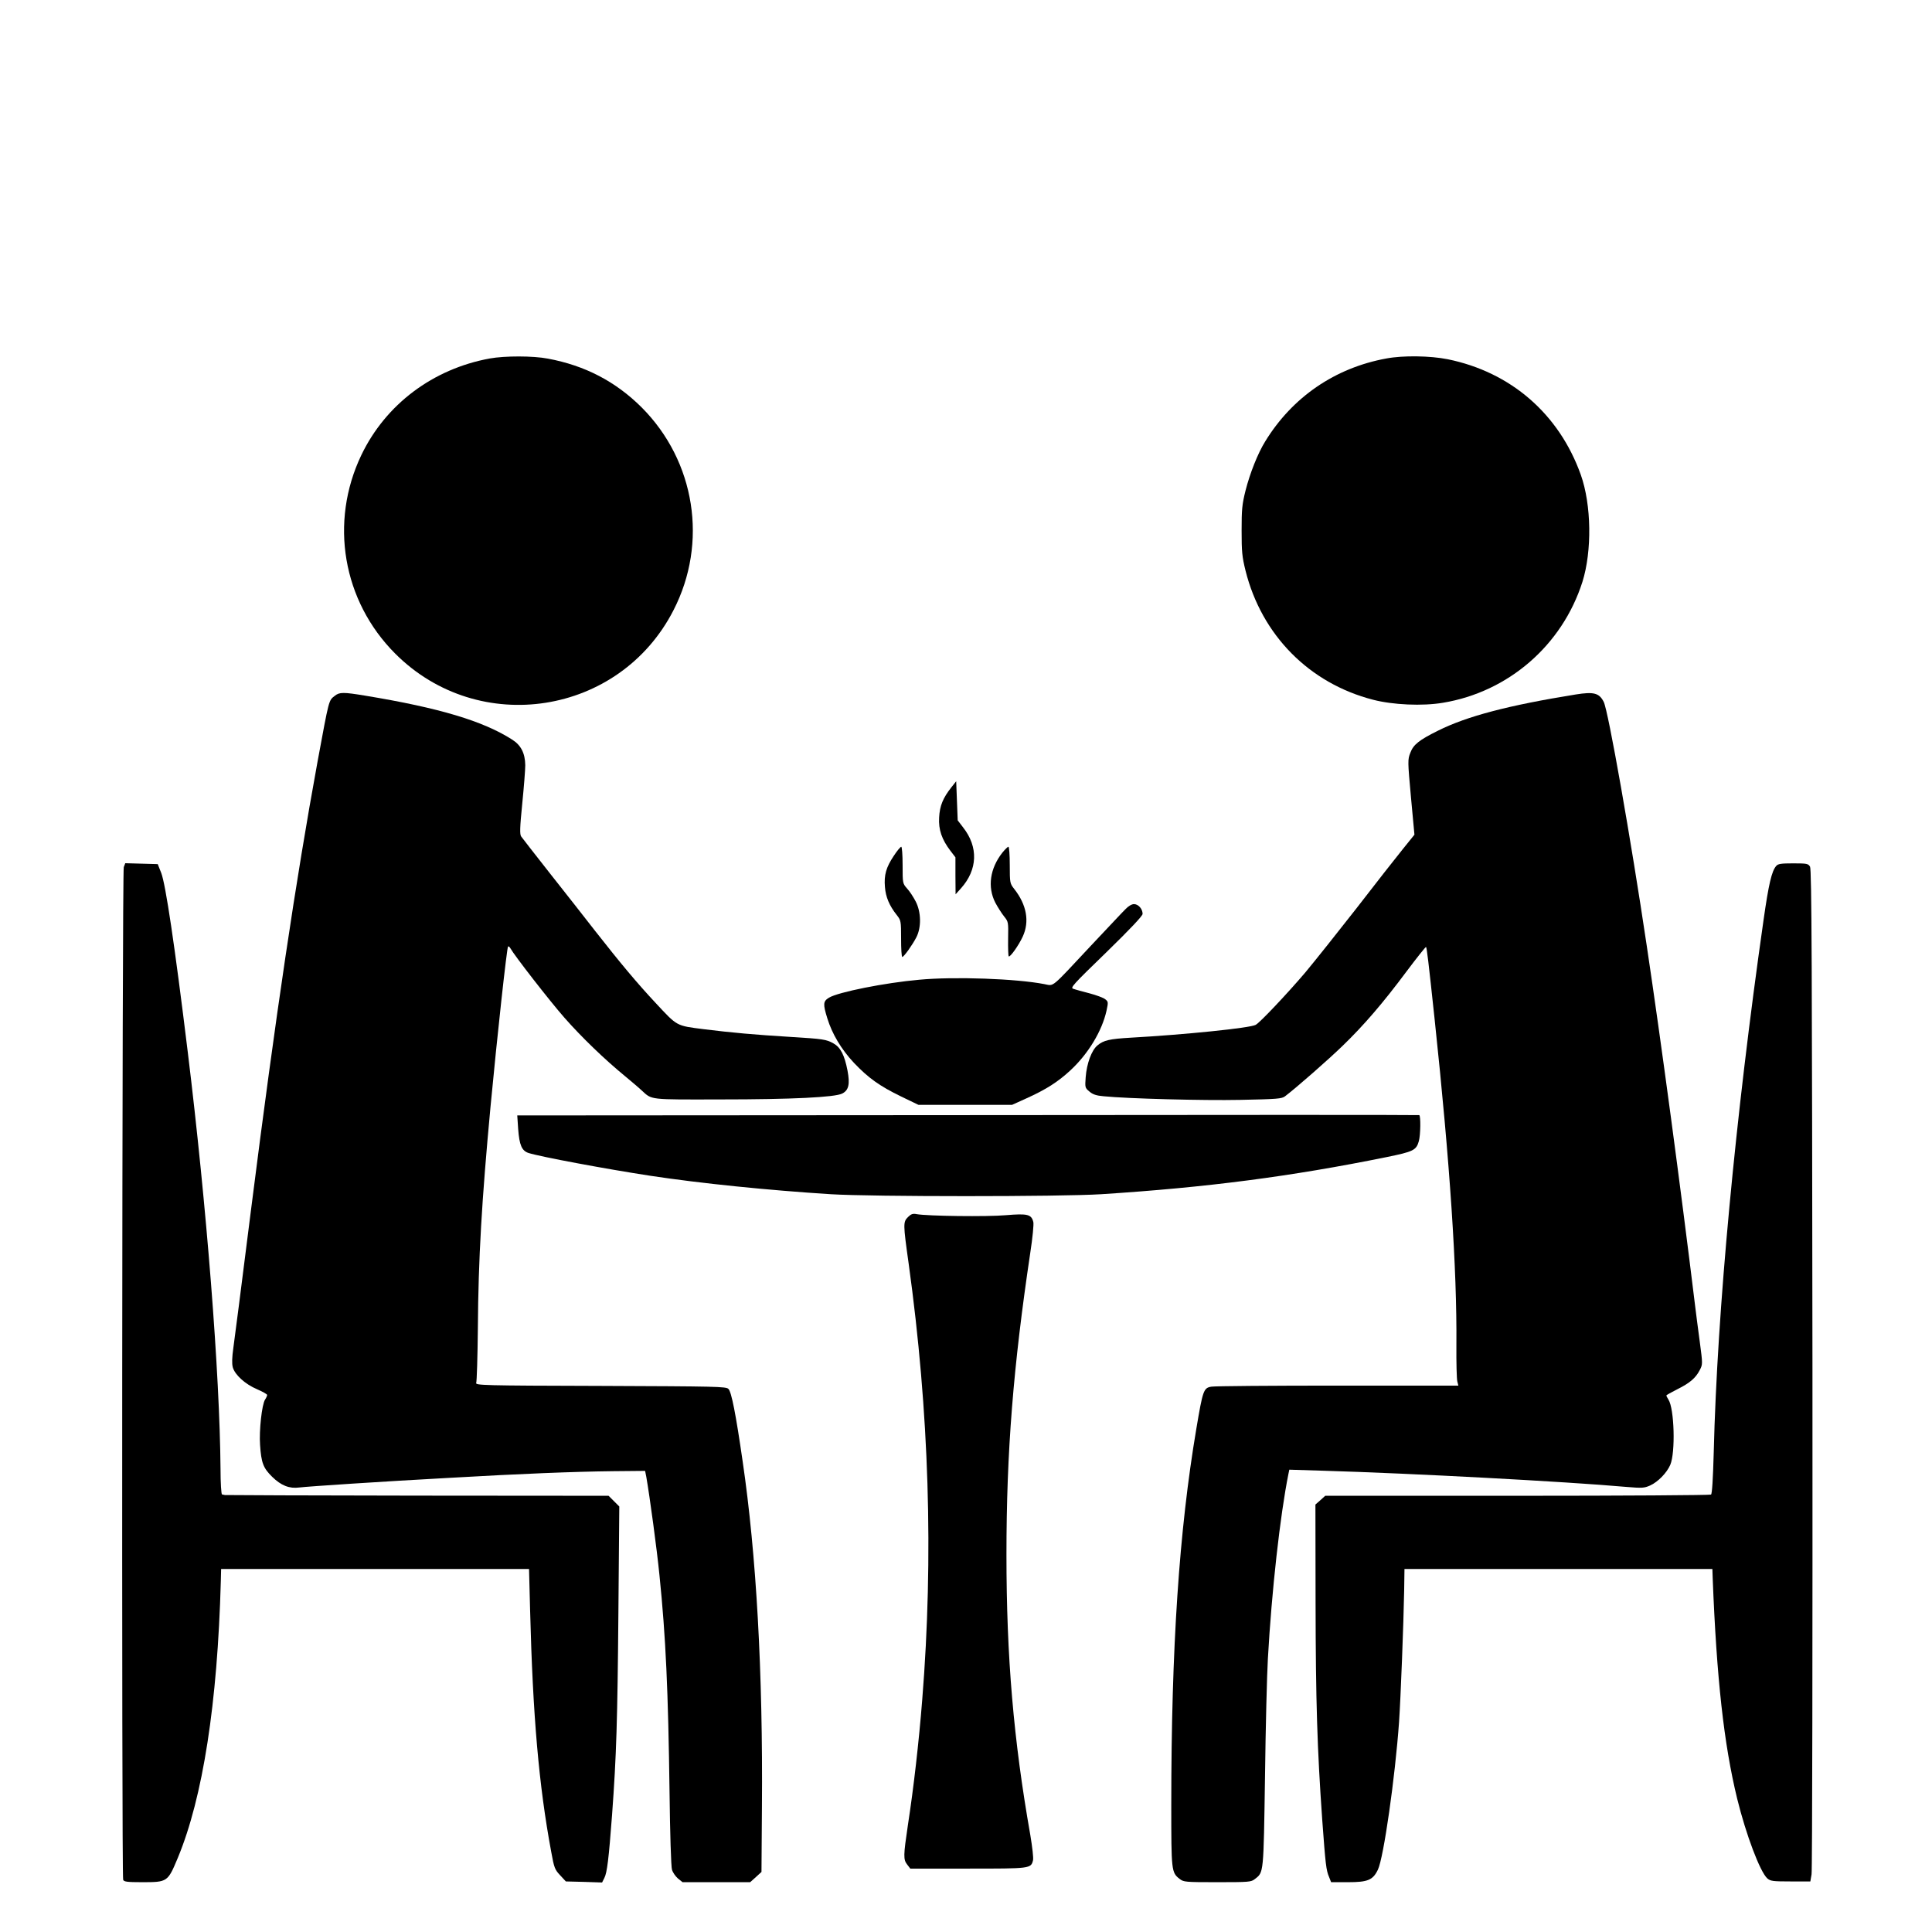
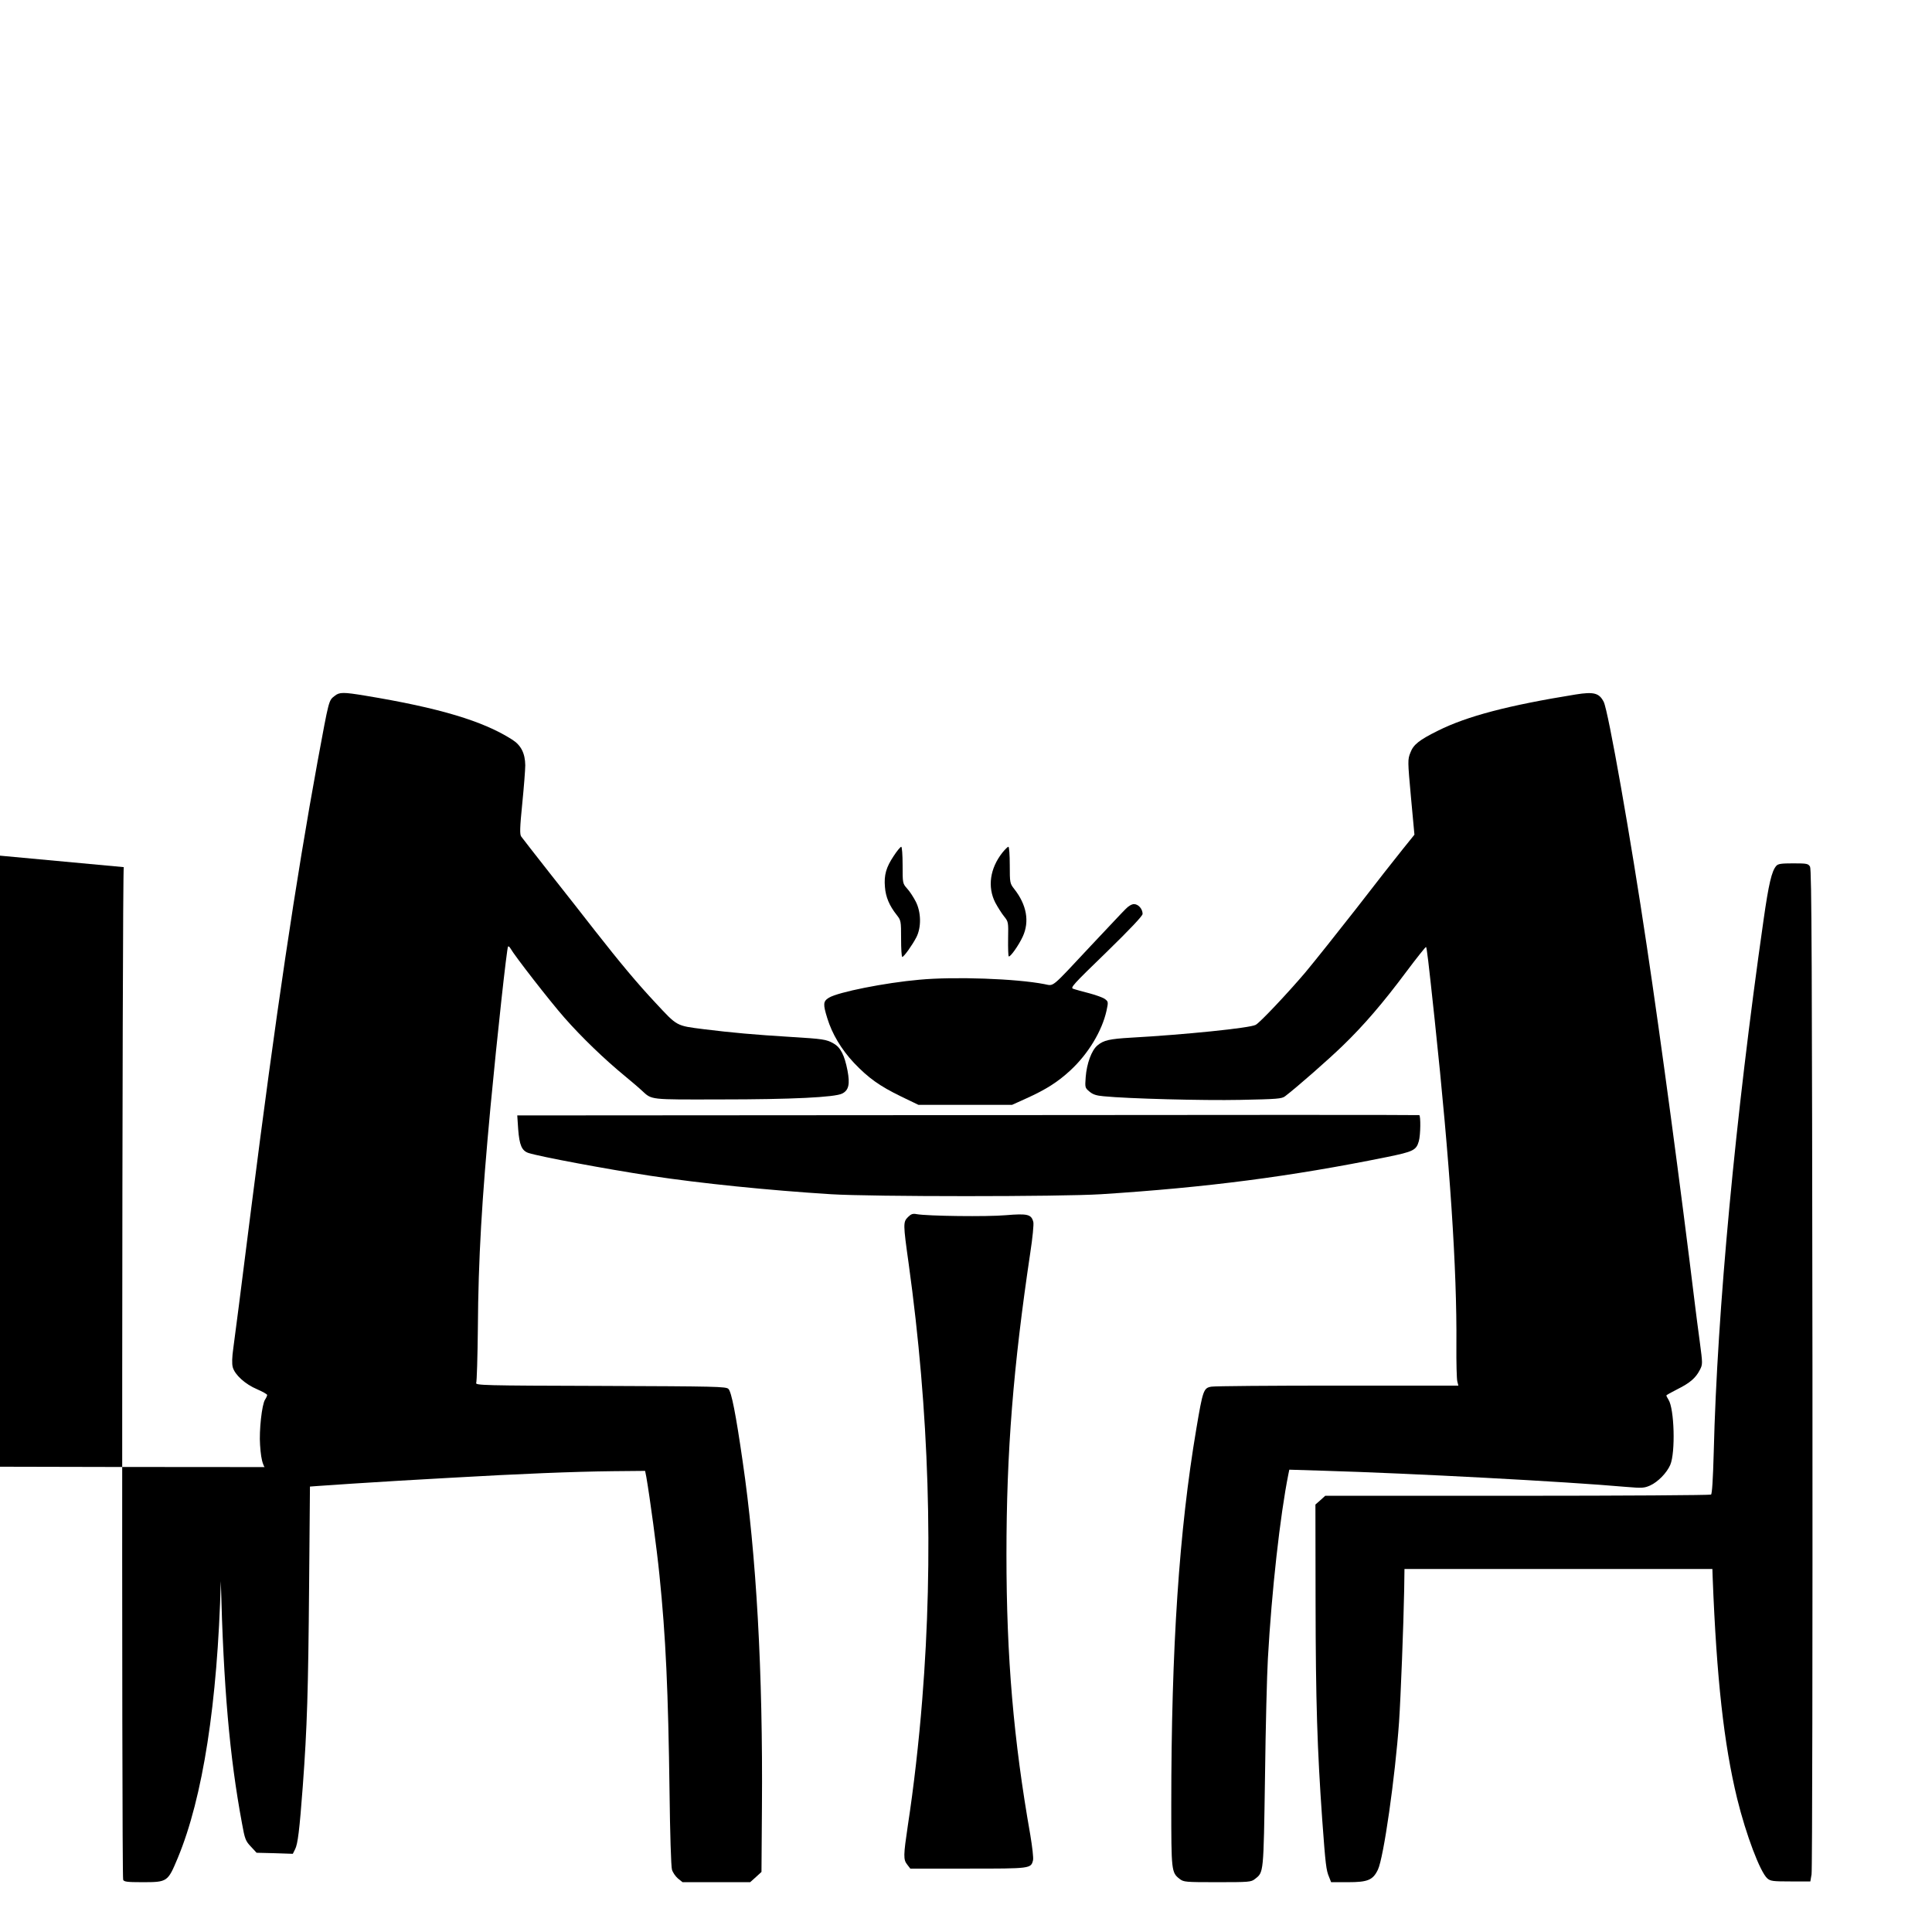
<svg xmlns="http://www.w3.org/2000/svg" version="1.0" width="1280pt" height="1280pt" viewBox="0 0 1280 1280" preserveAspectRatio="xMidYMid meet">
  <g transform="translate(0,1280) scale(0.1,-0.1)" fill="#000000" stroke="none">
-     <path d="M3245 10425 c-377 -69 -690 -304 -851 -640 -213 -445 -124 -967 225 -1316 554 -554 1486 -409 1843 288 230 447 145 987 -211 1344 -172 171 -374 277 -621 323 -98 19 -286 19 -385 1z" />
-     <path d="M9185 10425 c-340 -62 -623 -256 -803 -550 -49 -79 -101 -211 -130 -325 -23 -92 -26 -125 -26 -265 0 -140 3 -173 26 -266 107 -427 422 -746 845 -855 131 -34 327 -43 463 -20 434 72 790 381 924 801 64 204 60 511 -11 710 -144 403 -464 680 -882 765 -115 23 -295 26 -406 5z" />
    <path d="M2218 8190 c-41 -32 -37 -19 -114 -435 -145 -792 -278 -1685 -439 -2955 -78 -618 -102 -804 -119 -930 -9 -63 -10 -105 -4 -128 14 -51 83 -113 161 -146 37 -16 67 -33 67 -38 0 -5 -6 -19 -14 -31 -21 -32 -40 -205 -33 -300 8 -119 21 -153 80 -211 59 -58 114 -80 180 -71 56 7 554 40 997 64 470 27 818 41 1080 44 l214 2 8 -40 c23 -132 70 -479 87 -650 42 -411 58 -762 67 -1445 3 -262 10 -489 16 -507 5 -18 23 -44 39 -58 l31 -25 224 0 224 0 38 34 37 34 3 429 c7 894 -37 1674 -128 2293 -45 312 -74 459 -94 478 -15 16 -82 17 -847 20 -782 2 -830 4 -824 20 4 9 9 172 11 362 3 462 26 849 84 1470 44 465 108 1051 116 1059 3 3 10 -2 15 -11 28 -50 262 -351 358 -460 114 -130 269 -279 401 -387 41 -34 92 -77 112 -96 69 -63 44 -60 523 -59 468 0 757 14 805 39 43 22 52 62 35 152 -20 103 -46 154 -93 180 -47 27 -70 30 -282 43 -244 15 -389 28 -575 51 -187 24 -175 17 -323 176 -118 126 -231 261 -398 474 -66 85 -201 257 -300 382 -98 125 -185 236 -191 245 -10 14 -9 58 7 217 11 110 20 225 20 255 -1 79 -28 133 -87 170 -192 123 -482 210 -973 291 -145 24 -171 24 -202 -1z" />
    <path d="M10440 8199 c-447 -72 -721 -144 -913 -240 -125 -62 -163 -92 -183 -146 -18 -45 -18 -54 4 -295 l23 -248 -79 -98 c-43 -53 -181 -229 -306 -391 -126 -161 -278 -352 -339 -425 -115 -135 -300 -332 -328 -346 -38 -21 -471 -65 -829 -85 -138 -8 -179 -17 -219 -51 -39 -32 -71 -120 -78 -210 -5 -69 -5 -71 25 -96 22 -19 46 -27 94 -31 160 -16 659 -29 905 -24 244 5 275 7 297 24 80 61 287 243 380 333 141 136 269 285 424 493 69 92 127 165 130 163 5 -6 15 -87 57 -481 102 -959 148 -1656 144 -2155 -1 -118 2 -227 6 -242 l7 -28 -798 0 c-440 0 -816 -3 -838 -7 -52 -8 -57 -24 -100 -279 -114 -674 -166 -1449 -166 -2492 0 -437 1 -448 55 -490 27 -21 37 -22 250 -22 210 0 224 1 249 21 59 46 57 30 67 678 4 328 13 679 19 781 25 448 81 950 136 1224 l6 29 227 -7 c580 -17 1609 -72 2003 -107 108 -9 121 -8 160 9 53 24 111 84 134 137 35 82 27 372 -12 432 -8 12 -14 25 -14 28 0 2 33 21 73 41 84 42 121 74 149 128 19 38 19 38 -1 190 -11 83 -25 187 -30 231 -98 803 -225 1749 -321 2390 -105 706 -255 1557 -285 1615 -30 59 -66 68 -185 49z" />
-     <path d="M6304 7585 c-57 -72 -78 -124 -82 -201 -5 -81 18 -146 75 -221 l33 -43 0 -123 1 -122 36 40 c110 123 116 273 14 403 l-36 47 -5 130 -5 129 -31 -39z" />
    <path d="M5921 7129 c-50 -75 -65 -126 -58 -206 5 -66 29 -123 78 -185 28 -36 29 -39 29 -157 0 -67 3 -121 8 -121 11 1 66 78 93 130 34 66 32 167 -4 237 -15 29 -40 68 -57 86 -30 34 -30 35 -30 156 0 67 -4 121 -9 121 -5 0 -28 -27 -50 -61z" />
    <path d="M6641 7151 c-82 -104 -100 -227 -47 -331 16 -30 42 -71 58 -91 29 -36 29 -38 27 -148 -1 -62 1 -114 4 -117 8 -9 66 72 93 131 46 100 26 211 -57 316 -28 36 -29 40 -29 158 0 67 -4 121 -9 121 -5 0 -23 -18 -40 -39z" />
-     <path d="M820 7055 c-11 -29 -15 -6681 -4 -6709 5 -13 26 -16 125 -16 169 0 170 1 237 161 166 400 263 1024 285 1834 l2 80 1020 0 1020 0 7 -270 c18 -705 58 -1163 140 -1604 19 -106 24 -118 59 -155 l38 -41 120 -3 120 -4 15 30 c18 35 29 124 51 417 29 394 36 630 42 1337 l6 707 -36 36 -35 35 -1266 1 c-696 1 -1270 3 -1276 4 -5 1 -14 3 -19 4 -5 0 -10 76 -10 169 -5 632 -92 1740 -217 2762 -87 712 -147 1113 -176 1187 l-23 58 -108 3 -107 3 -10 -26z" />
+     <path d="M820 7055 c-11 -29 -15 -6681 -4 -6709 5 -13 26 -16 125 -16 169 0 170 1 237 161 166 400 263 1024 285 1834 c18 -705 58 -1163 140 -1604 19 -106 24 -118 59 -155 l38 -41 120 -3 120 -4 15 30 c18 35 29 124 51 417 29 394 36 630 42 1337 l6 707 -36 36 -35 35 -1266 1 c-696 1 -1270 3 -1276 4 -5 1 -14 3 -19 4 -5 0 -10 76 -10 169 -5 632 -92 1740 -217 2762 -87 712 -147 1113 -176 1187 l-23 58 -108 3 -107 3 -10 -26z" />
    <path d="M11768 7063 c-30 -34 -50 -119 -84 -358 -187 -1309 -307 -2591 -330 -3525 -5 -182 -11 -277 -18 -282 -6 -4 -584 -8 -1283 -8 l-1273 0 -32 -29 -33 -29 1 -644 c1 -662 11 -974 44 -1443 22 -300 26 -336 46 -382 l13 -33 112 0 c131 0 165 14 198 83 38 79 114 612 140 977 11 159 30 653 34 875 l2 140 1020 0 1020 0 2 -60 c26 -664 74 -1099 162 -1461 59 -240 152 -486 200 -529 21 -18 37 -20 154 -20 l131 0 8 47 c5 25 7 1533 6 3350 -3 2668 -5 3307 -16 3326 -12 20 -20 22 -111 22 -81 0 -101 -3 -113 -17z" />
    <path d="M7457 6777 c-18 -17 -120 -127 -229 -242 -272 -291 -243 -267 -309 -255 -185 36 -595 51 -829 29 -227 -20 -537 -82 -598 -119 -39 -24 -40 -42 -11 -136 32 -104 92 -205 176 -295 96 -101 170 -154 314 -224 l114 -55 310 0 310 0 95 43 c129 58 209 109 291 185 119 110 210 261 240 396 12 56 12 60 -9 76 -12 10 -59 27 -104 39 -46 12 -94 25 -107 30 -22 6 -4 26 218 241 159 155 241 242 241 255 0 33 -28 65 -57 65 -15 0 -37 -13 -56 -33z" />
    <path d="M6411 5412 l-2984 -2 6 -90 c8 -107 24 -144 69 -159 80 -25 513 -106 808 -151 330 -50 781 -96 1195 -122 273 -17 1520 -17 1790 0 702 45 1256 117 1892 246 176 36 196 45 213 105 12 42 13 168 3 173 -5 2 -1351 2 -2992 0z" />
    <path d="M6016 4737 c-33 -33 -33 -44 4 -308 136 -982 166 -1943 90 -2890 -22 -279 -57 -585 -95 -831 -30 -203 -31 -228 -4 -262 l20 -26 383 0 c414 0 416 0 430 55 4 15 -5 90 -18 168 -111 630 -158 1178 -158 1857 0 683 45 1244 158 2001 15 97 24 189 20 203 -13 51 -38 57 -182 45 -124 -11 -519 -6 -591 7 -25 5 -37 1 -57 -19z" />
  </g>
</svg>